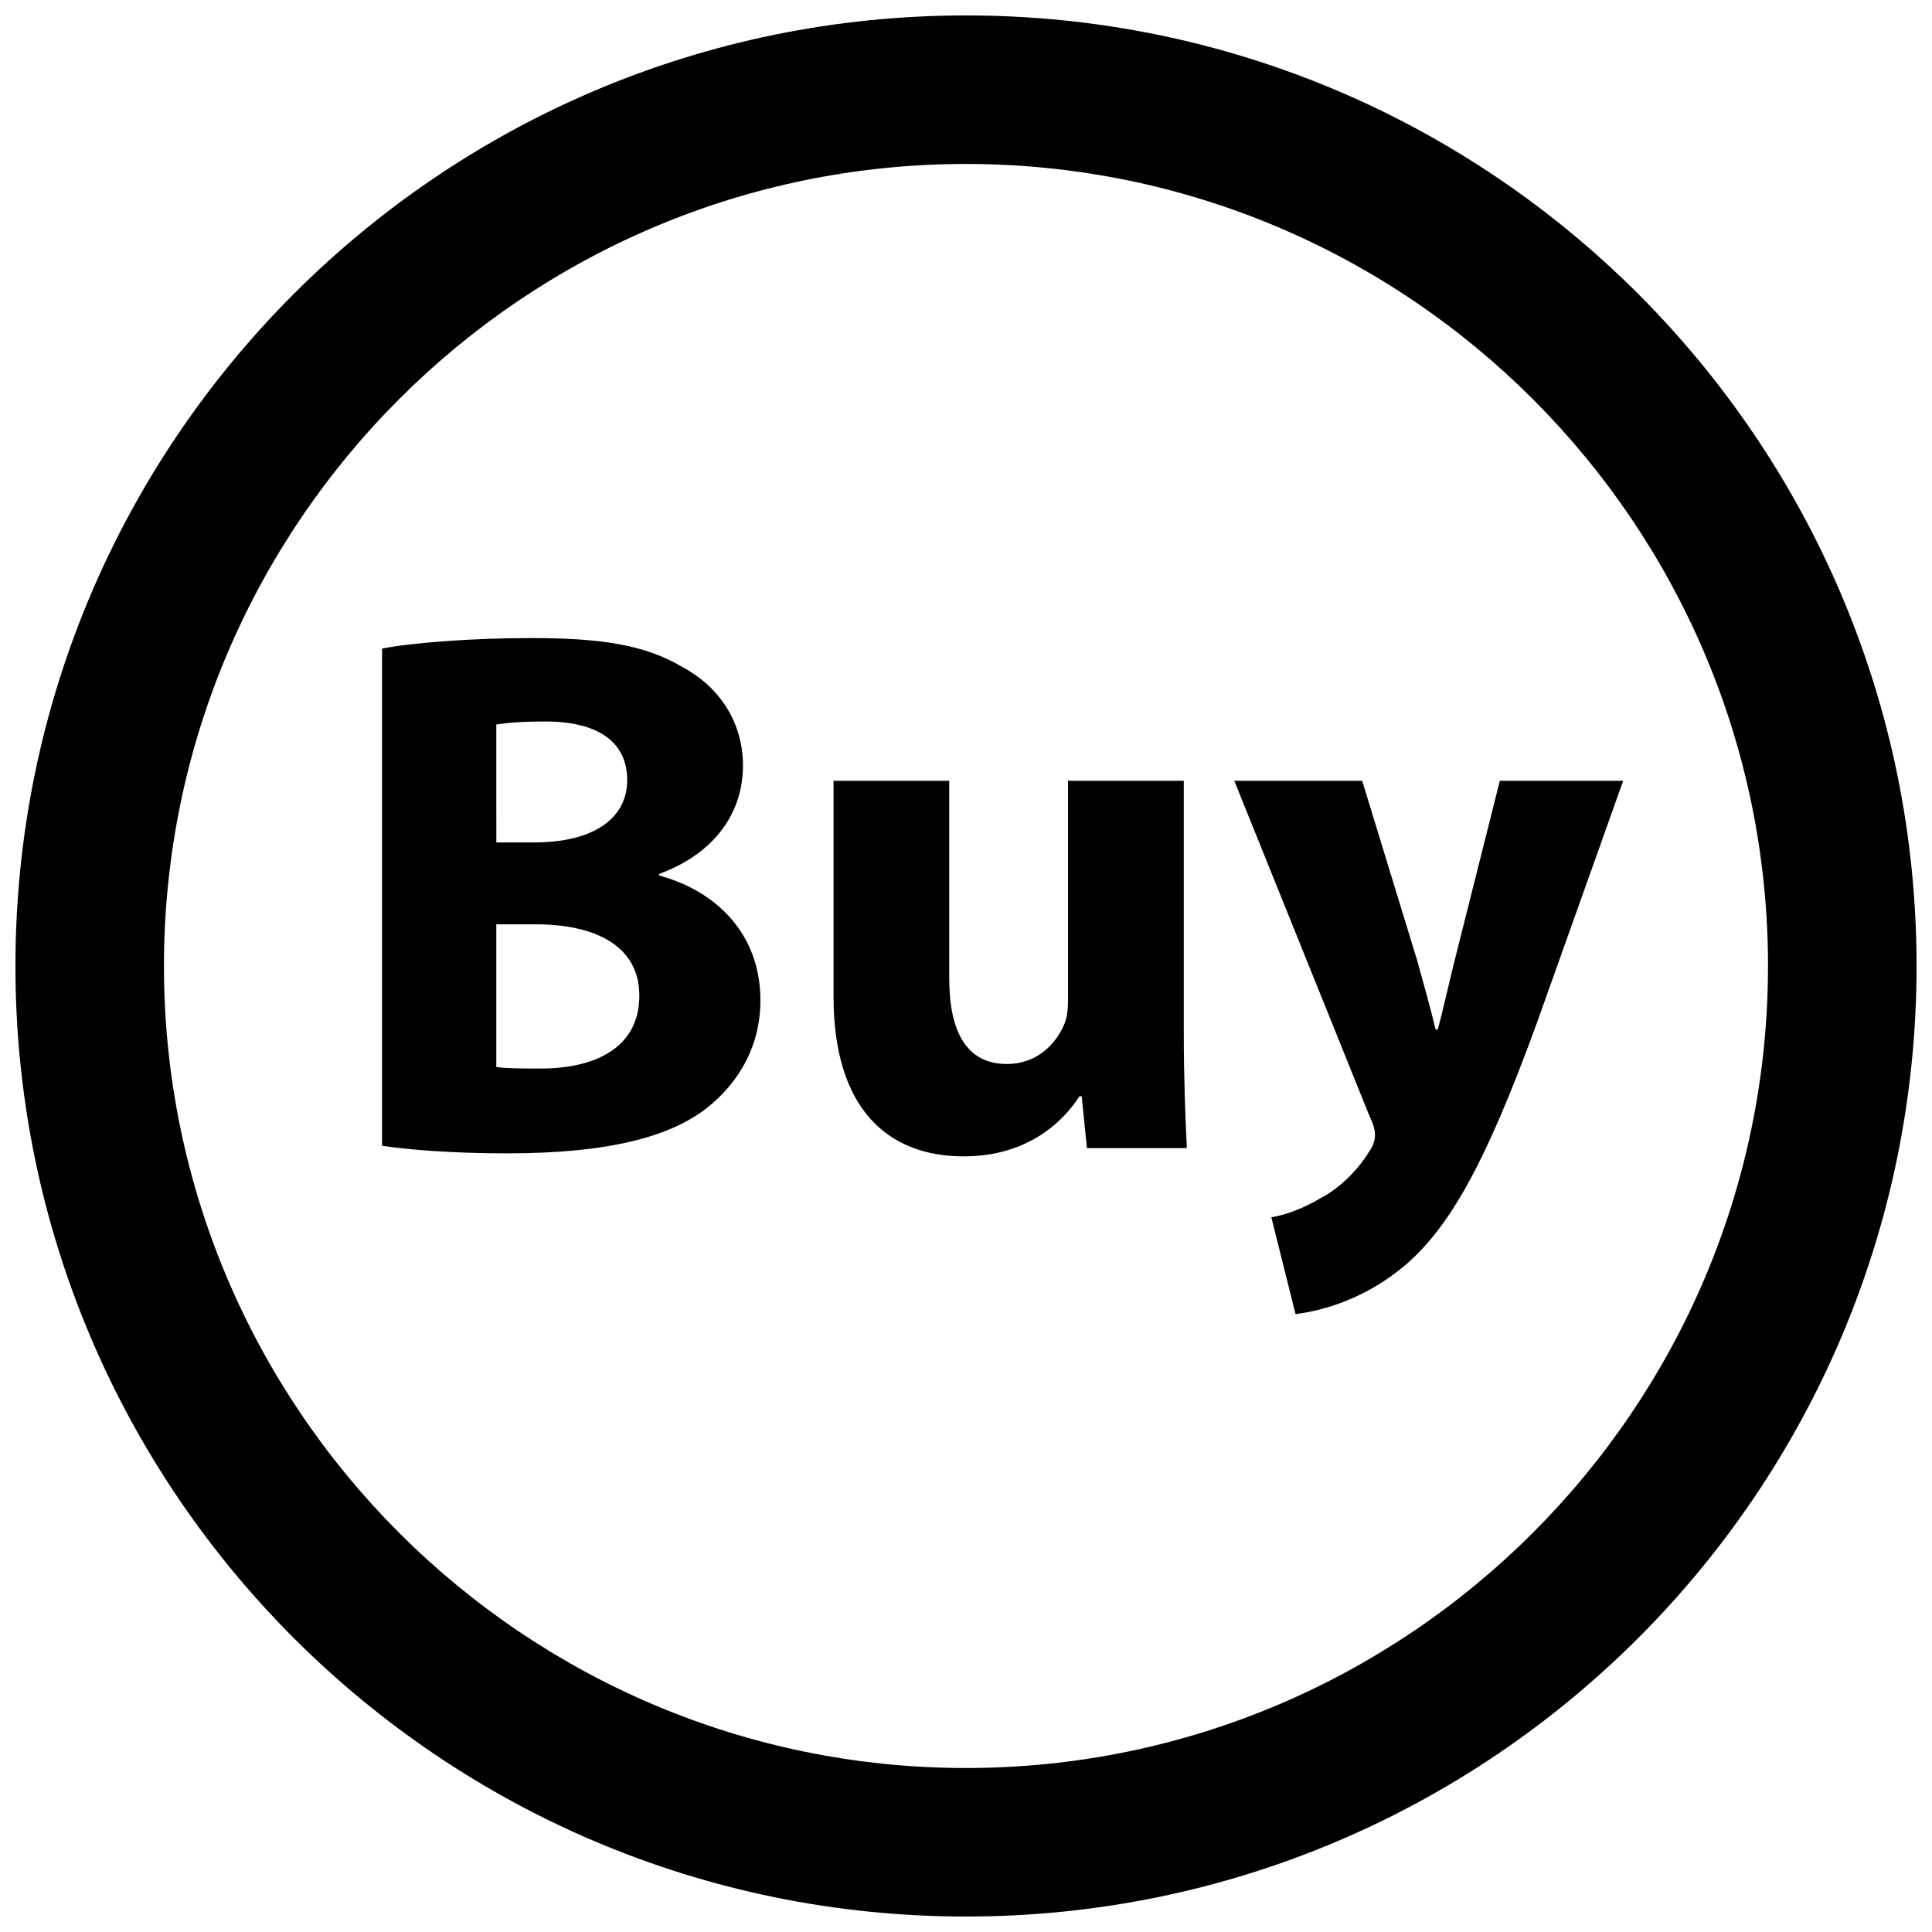
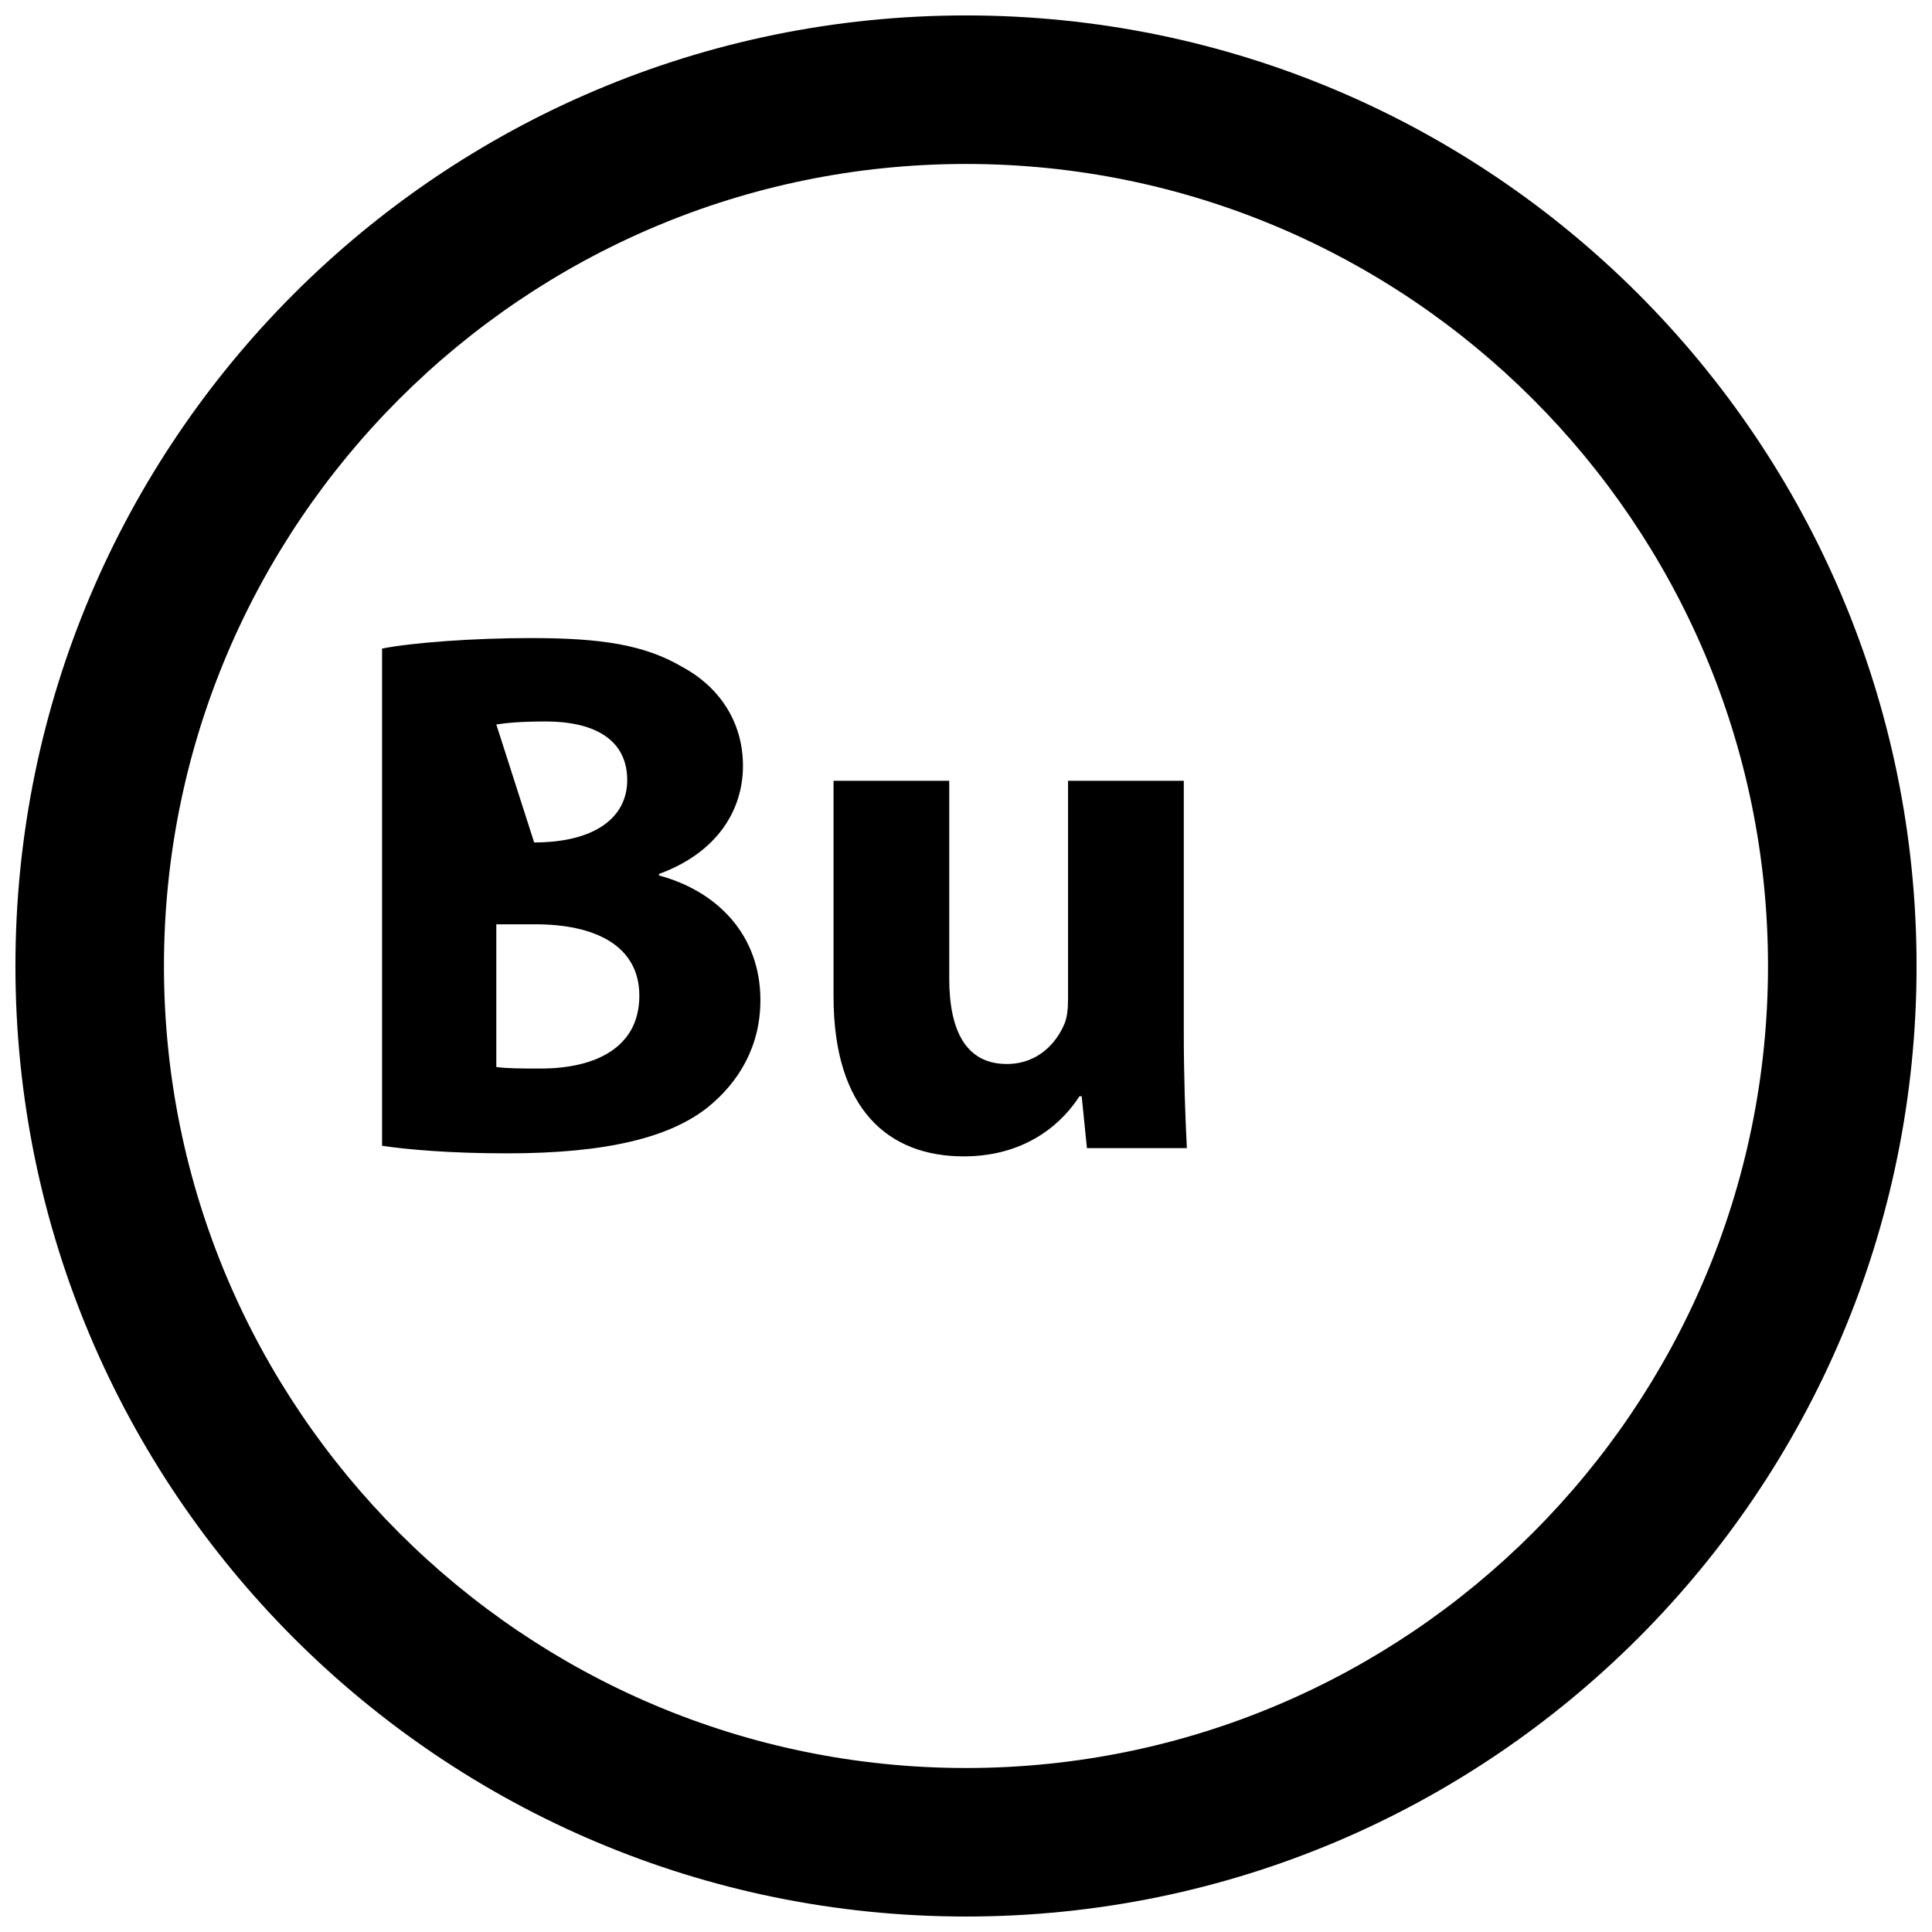
<svg xmlns="http://www.w3.org/2000/svg" width="800px" height="800px" version="1.1" viewBox="144 144 512 512">
  <defs>
    <clipPath id="a">
      <path d="m148.09 148.09h503.81v503.81h-503.81z" />
    </clipPath>
  </defs>
-   <path d="m331.48 437.51c8.414-6.754 14.035-16.32 14.035-28.457 0-17.328-11.445-28.875-26.867-33.047v-0.402c15.242-5.582 22.246-16.719 22.246-28.66 0-12.156-6.824-21.309-16.238-26.285-9.832-5.762-21.262-7.566-39.902-7.566-15.242 0-31.488 1.195-39.5 2.785v131.77c6.809 1.008 18.051 2 33.078 2 26.879 0.02 43.316-4.367 53.148-12.137zm-55.953-101.52c2.606-0.402 6.414-0.789 13.035-0.789 13.832 0 21.656 5.375 21.656 15.531 0 9.949-8.621 16.523-24.664 16.523h-10.02zm0 52.961h10.43c15.242 0 27.473 5.359 27.473 18.91 0 14.137-12.242 19.309-26.07 19.309-5.211 0-8.824 0-11.832-0.402z" />
+   <path d="m331.48 437.51c8.414-6.754 14.035-16.32 14.035-28.457 0-17.328-11.445-28.875-26.867-33.047v-0.402c15.242-5.582 22.246-16.719 22.246-28.66 0-12.156-6.824-21.309-16.238-26.285-9.832-5.762-21.262-7.566-39.902-7.566-15.242 0-31.488 1.195-39.5 2.785v131.77c6.809 1.008 18.051 2 33.078 2 26.879 0.02 43.316-4.367 53.148-12.137zm-55.953-101.52c2.606-0.402 6.414-0.789 13.035-0.789 13.832 0 21.656 5.375 21.656 15.531 0 9.949-8.621 16.523-24.664 16.523zm0 52.961h10.43c15.242 0 27.473 5.359 27.473 18.91 0 14.137-12.242 19.309-26.07 19.309-5.211 0-8.824 0-11.832-0.402z" />
  <path d="m399.38 450.45c17.641 0 26.867-9.949 30.676-15.918h0.605l1.387 13.73h26.48c-0.41-8.172-0.812-18.508-0.812-31.242v-66.102h-30.676v57.938c0 2.387-0.203 4.769-1 6.574-2 4.769-6.824 10.539-15.242 10.539-10.637 0-15.242-8.559-15.242-22.695v-52.355h-30.66v57.145c0 30.051 14.625 42.387 34.484 42.387z" />
-   <path d="m508.39 444.89c0 1.395-0.605 2.977-1.605 4.367-3 4.977-8.004 9.762-12.625 12.156-4.606 2.769-9.43 4.574-13.242 5.18l6.414 25.664c7.621-0.992 18.863-4.172 29.473-13.328 11.035-9.746 20.469-25.277 34.504-63.906l22.852-64.102h-32.691l-12.02 47.781c-1.402 5.582-3.016 12.941-4.418 18.121h-0.59c-1.219-5.18-3.219-12.352-4.824-18.121l-14.625-47.781h-33.891l35.887 88.992c1.199 2.394 1.402 3.969 1.402 4.977z" />
  <g clip-path="url(#a)">
    <path d="m400 651.9c139.12 0 251.91-112.78 251.91-251.91-0.004-139.12-112.79-251.9-251.91-251.9-139.12 0-251.91 112.78-251.91 251.91 0 139.12 112.78 251.9 251.91 251.9zm0-464.45c117.2 0 212.54 95.348 212.54 212.54 0 117.2-95.348 212.55-212.54 212.55-117.2 0-212.55-95.348-212.55-212.54 0-117.2 95.348-212.55 212.55-212.55z" />
  </g>
</svg>